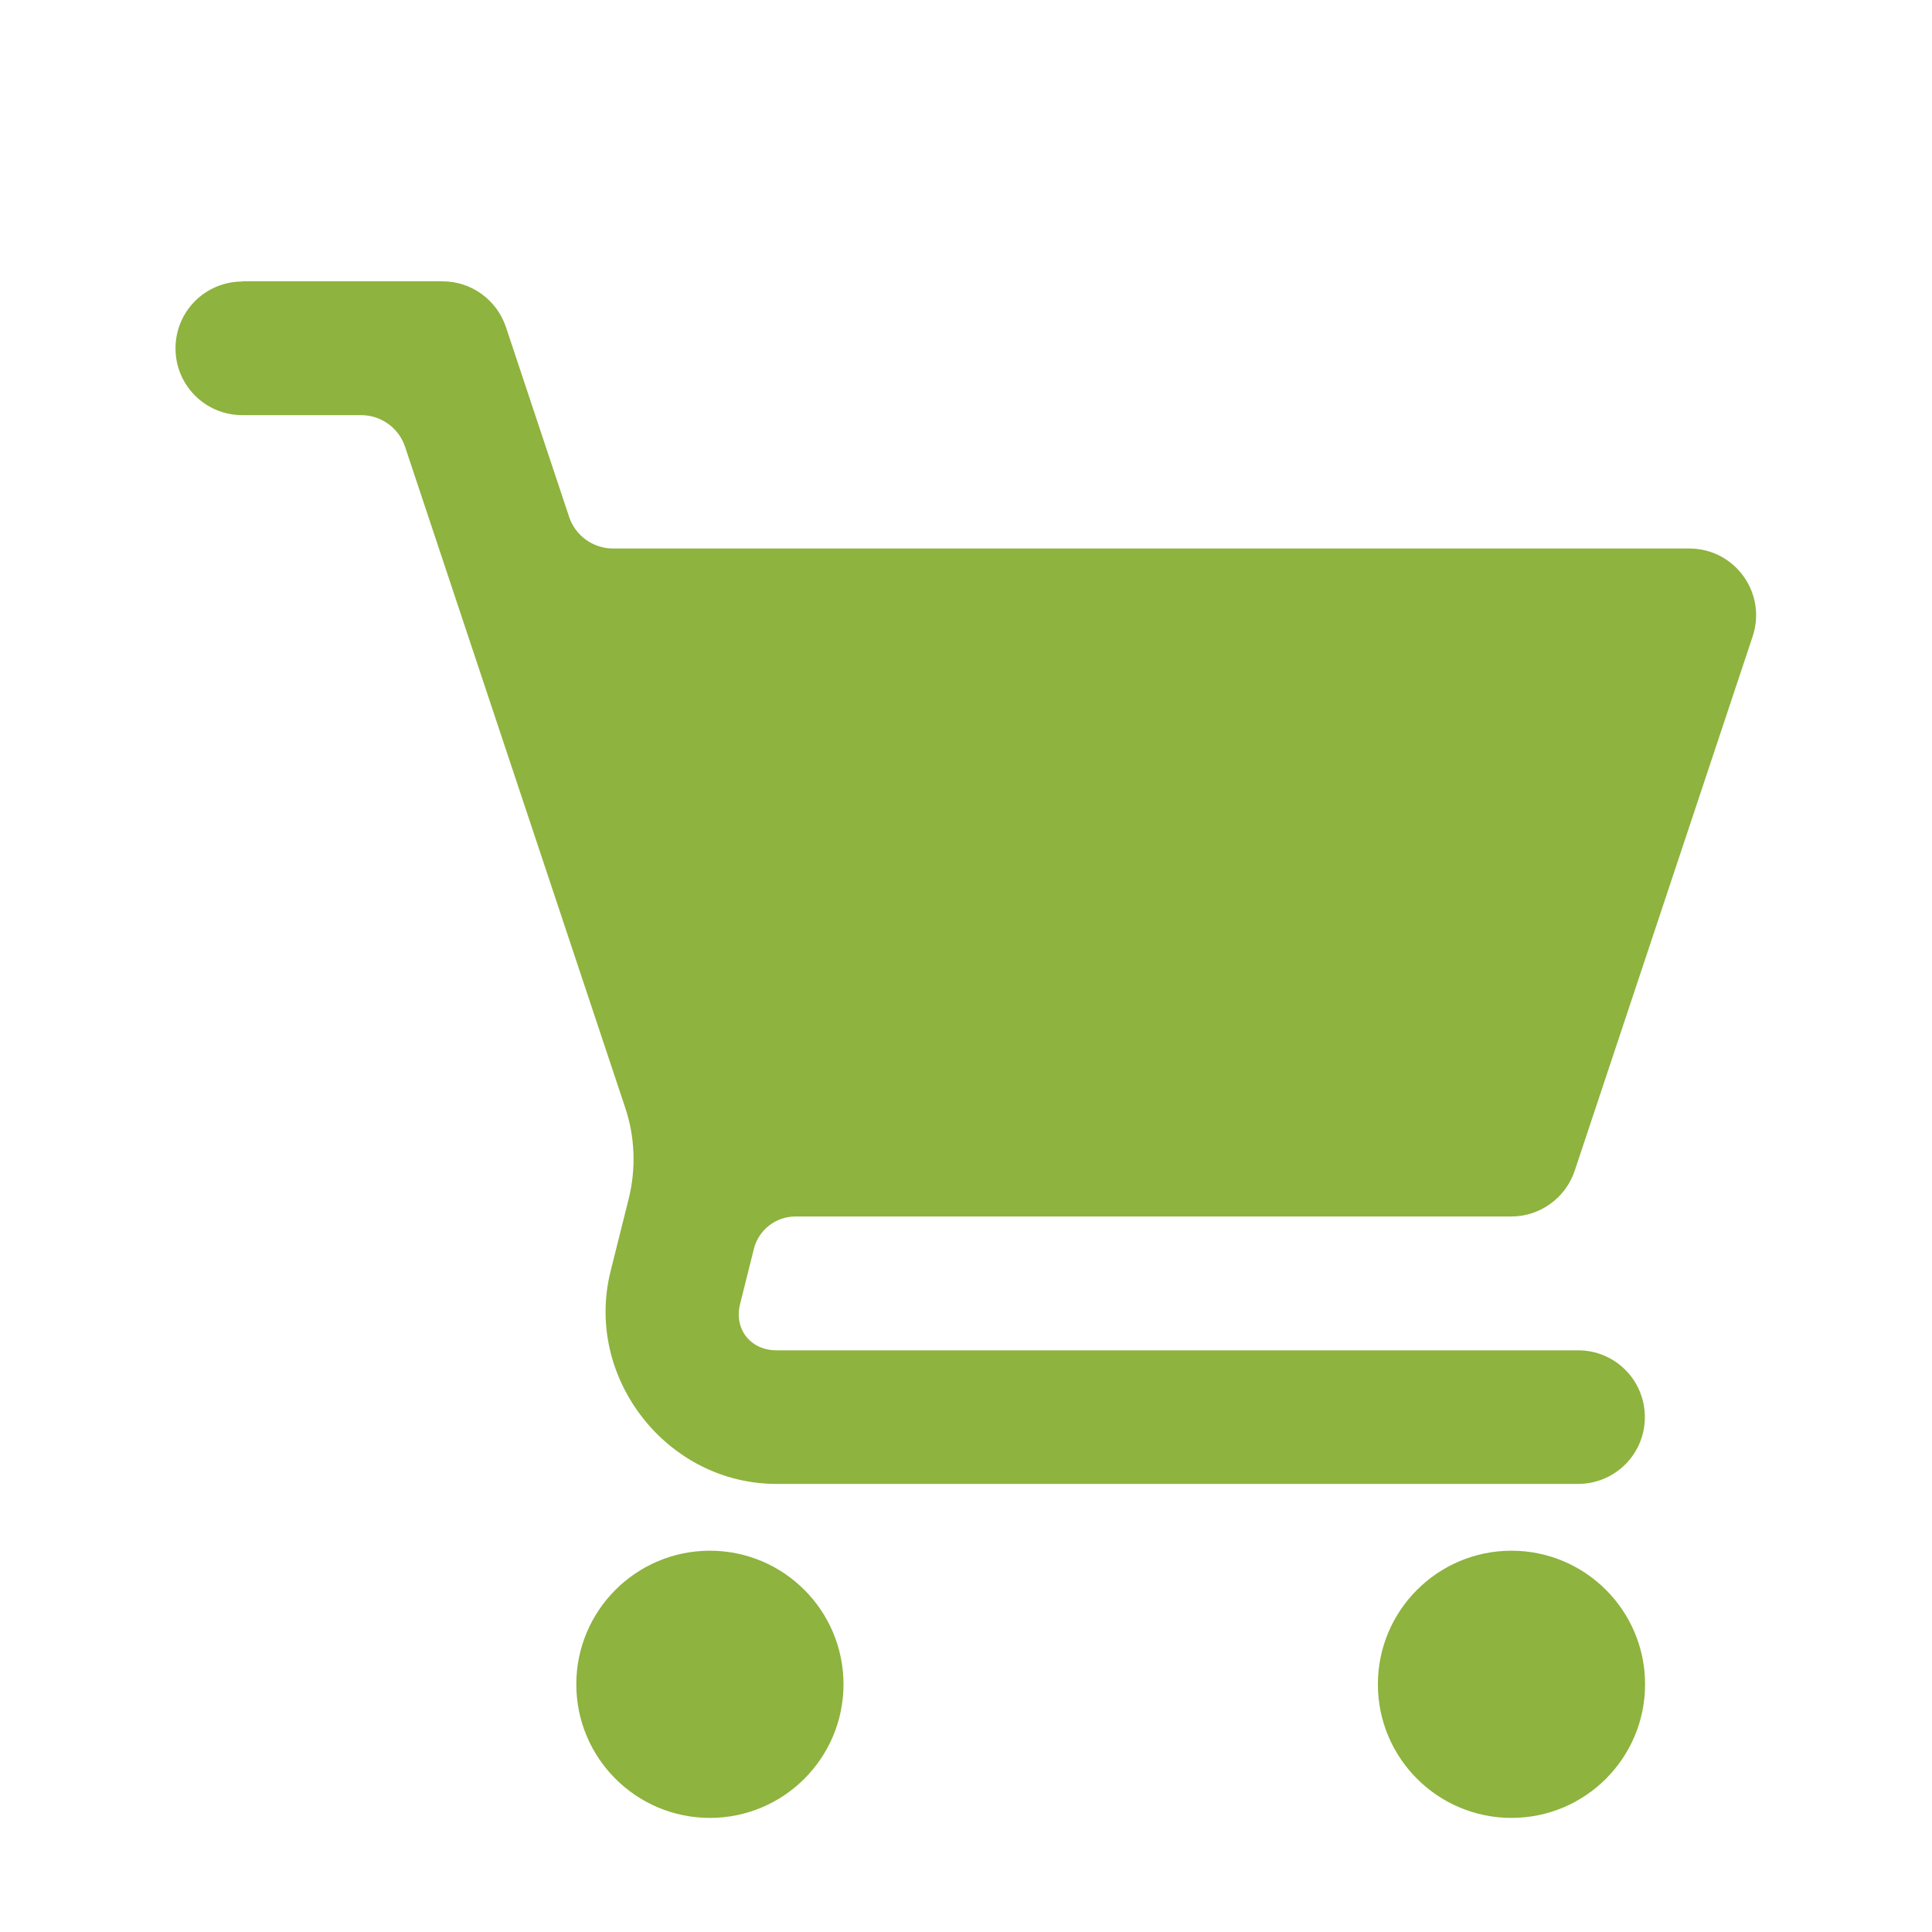
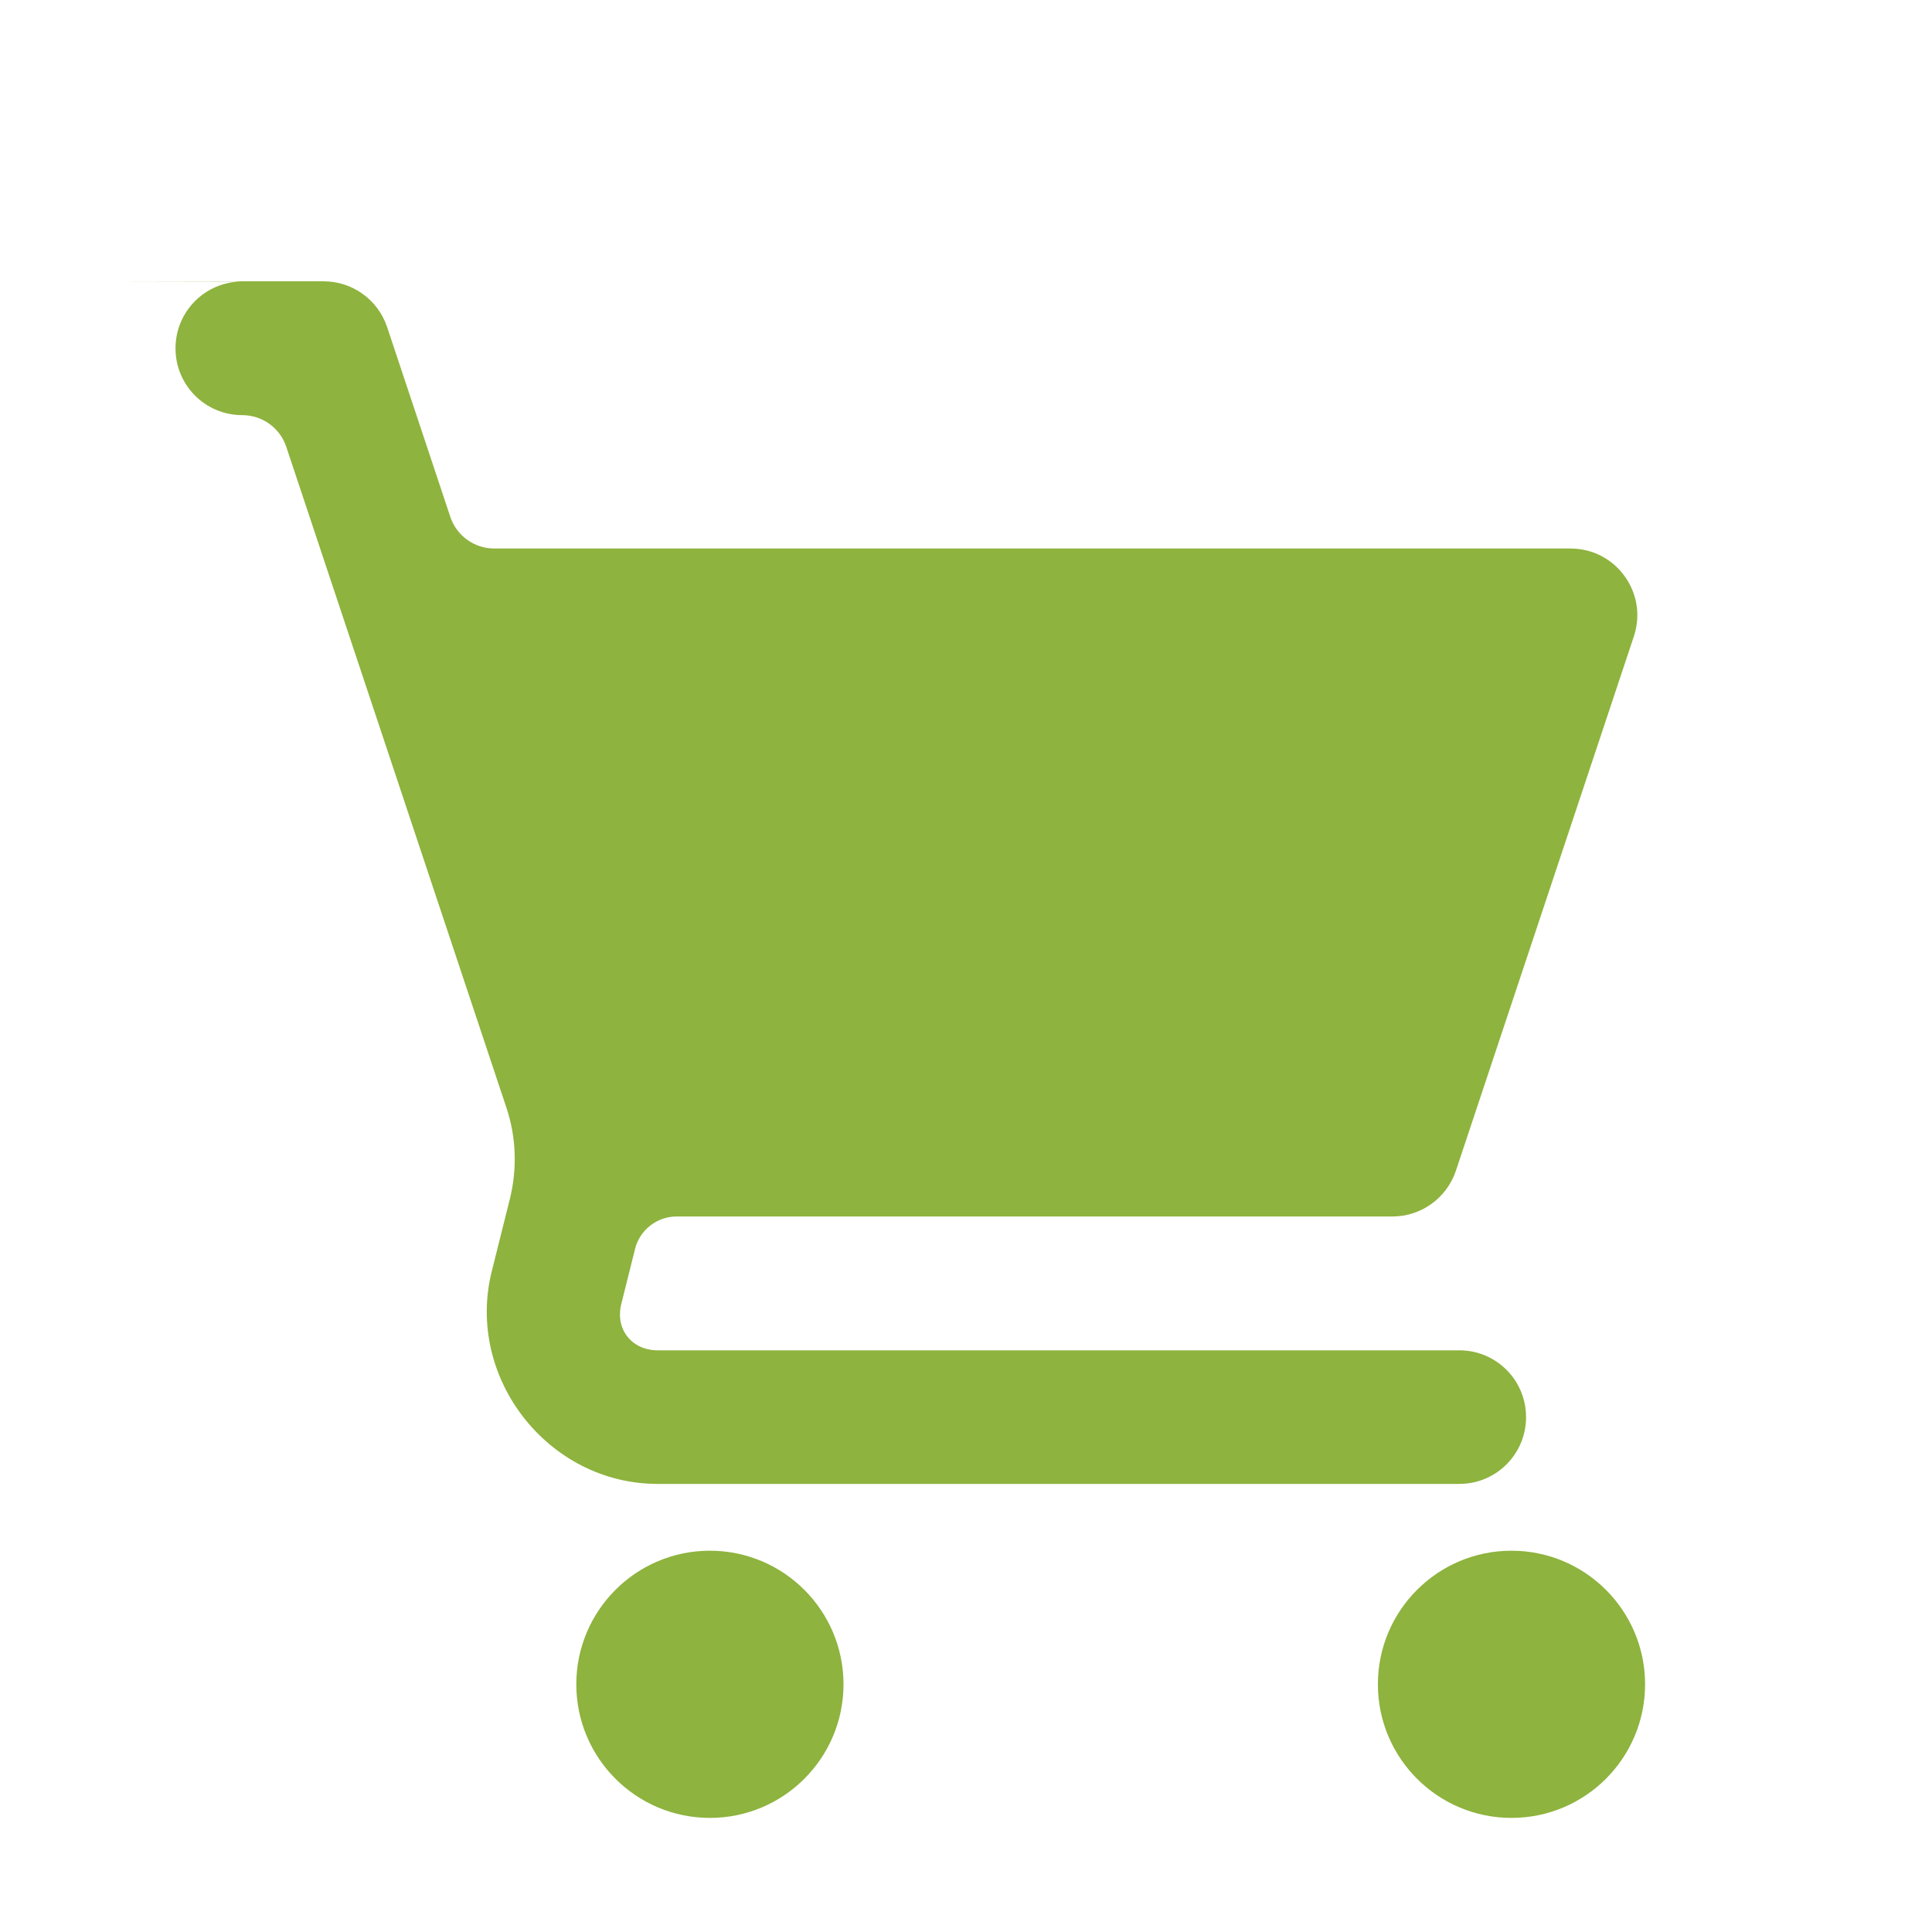
<svg xmlns="http://www.w3.org/2000/svg" xml:space="preserve" width="13.562mm" height="13.562mm" version="1.1" style="shape-rendering:geometricPrecision; text-rendering:geometricPrecision; image-rendering:optimizeQuality; fill-rule:evenodd; clip-rule:evenodd" viewBox="0 0 86.19 86.19">
  <defs>
    <style type="text/css"> .fil1 {fill:none} .fil0 {fill:#8EB33E} </style>
  </defs>
  <g id="Layer_x0020_1">
-     <path class="fil0" d="M10.81 12.56c-1.65,0 -2.98,1.33 -2.98,2.98 0,1.65 1.33,2.98 2.98,2.98l5.3 0c0.89,0 1.68,0.57 1.96,1.41l9.82 29.48c0.44,1.31 0.49,2.72 0.16,4.06l-0.81 3.24c-1.19,4.75 2.51,9.49 7.4,9.49l35.76 0c1.65,0 2.98,-1.33 2.98,-2.98 0,-1.65 -1.33,-2.98 -2.98,-2.98l-35.76 0c-1.16,0 -1.91,-0.95 -1.62,-2.08l0.61 -2.44c0.21,-0.85 0.98,-1.45 1.85,-1.45l31.94 0c1.28,0 2.42,-0.82 2.83,-2.04l7.94 -23.84c0.64,-1.93 -0.79,-3.92 -2.83,-3.92l-48.01 0c-0.89,0 -1.68,-0.57 -1.96,-1.41l-2.82 -8.47c-0.41,-1.22 -1.55,-2.04 -2.83,-2.04l-8.94 0zm20.86 56.62c-3.29,0 -5.96,2.67 -5.96,5.96 0,3.29 2.67,5.96 5.96,5.96 3.29,0 5.96,-2.67 5.96,-5.96 0,-3.29 -2.67,-5.96 -5.96,-5.96zm35.76 0c-3.29,0 -5.96,2.67 -5.96,5.96 0,3.29 2.67,5.96 5.96,5.96 3.29,0 5.96,-2.67 5.96,-5.96 0,-3.29 -2.67,-5.96 -5.96,-5.96z" />
-     <rect class="fil1" width="86.19" height="86.19" />
+     <path class="fil0" d="M10.81 12.56c-1.65,0 -2.98,1.33 -2.98,2.98 0,1.65 1.33,2.98 2.98,2.98c0.89,0 1.68,0.57 1.96,1.41l9.82 29.48c0.44,1.31 0.49,2.72 0.16,4.06l-0.81 3.24c-1.19,4.75 2.51,9.49 7.4,9.49l35.76 0c1.65,0 2.98,-1.33 2.98,-2.98 0,-1.65 -1.33,-2.98 -2.98,-2.98l-35.76 0c-1.16,0 -1.91,-0.95 -1.62,-2.08l0.61 -2.44c0.21,-0.85 0.98,-1.45 1.85,-1.45l31.94 0c1.28,0 2.42,-0.82 2.83,-2.04l7.94 -23.84c0.64,-1.93 -0.79,-3.92 -2.83,-3.92l-48.01 0c-0.89,0 -1.68,-0.57 -1.96,-1.41l-2.82 -8.47c-0.41,-1.22 -1.55,-2.04 -2.83,-2.04l-8.94 0zm20.86 56.62c-3.29,0 -5.96,2.67 -5.96,5.96 0,3.29 2.67,5.96 5.96,5.96 3.29,0 5.96,-2.67 5.96,-5.96 0,-3.29 -2.67,-5.96 -5.96,-5.96zm35.76 0c-3.29,0 -5.96,2.67 -5.96,5.96 0,3.29 2.67,5.96 5.96,5.96 3.29,0 5.96,-2.67 5.96,-5.96 0,-3.29 -2.67,-5.96 -5.96,-5.96z" />
  </g>
</svg>